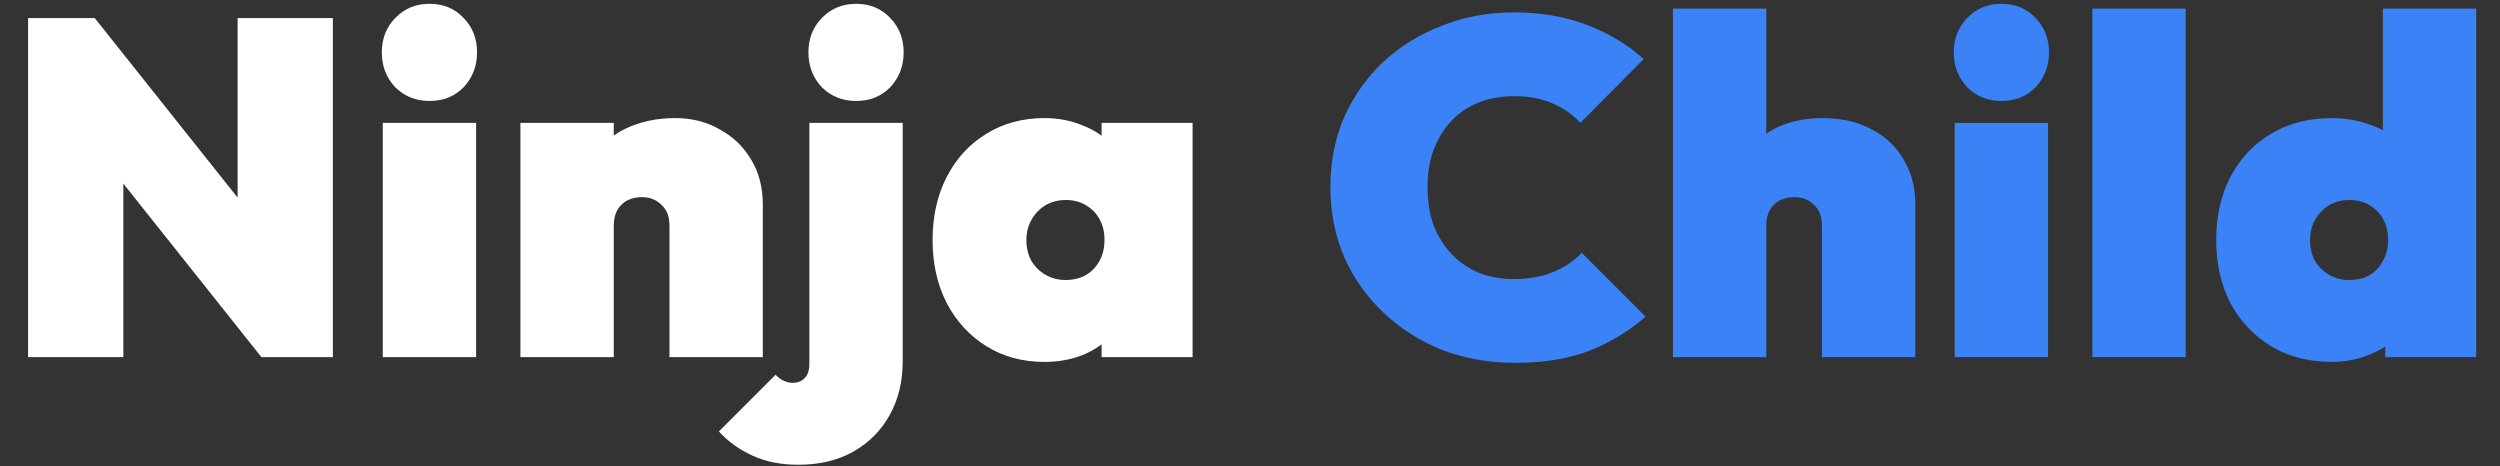
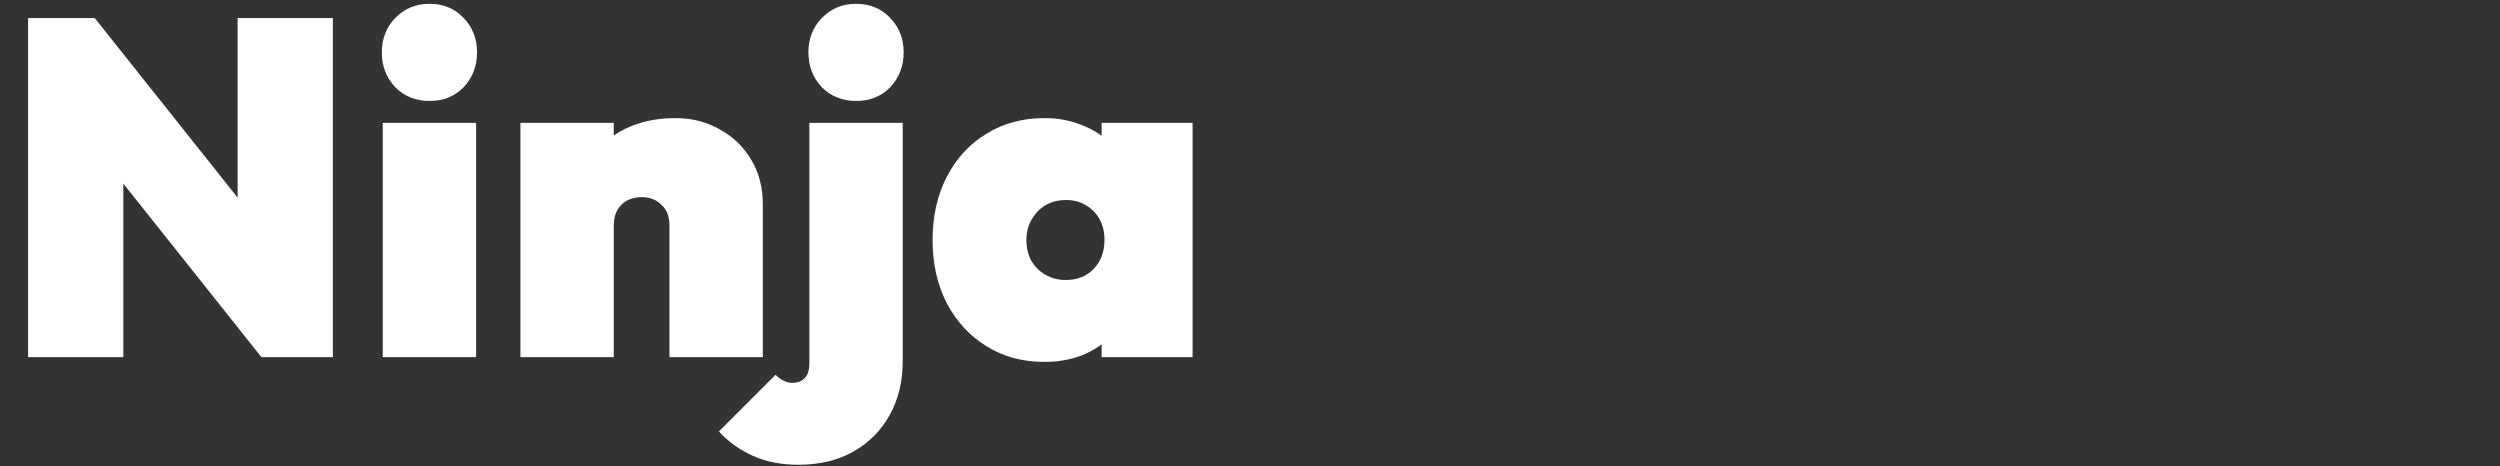
<svg xmlns="http://www.w3.org/2000/svg" width="252" height="47" viewBox="0 0 252 47" fill="none">
  <rect x="0" y="0" width="252" height="47" fill="#333333" stroke="none" />
  <path d="M2.832 36V1.824H9.552L12.432 9.024V36H2.832ZM26.352 36L6.528 11.088L9.552 1.824L29.376 26.736L26.352 36ZM26.352 36L23.952 28.416V1.824H33.552V36H26.352ZM38.583 36V12.384H47.991V36H38.583ZM43.287 10.176C41.911 10.176 40.759 9.712 39.831 8.784C38.935 7.824 38.487 6.656 38.487 5.28C38.487 3.904 38.935 2.752 39.831 1.824C40.759 0.864 41.911 0.384 43.287 0.384C44.695 0.384 45.847 0.864 46.743 1.824C47.639 2.752 48.087 3.904 48.087 5.28C48.087 6.656 47.639 7.824 46.743 8.784C45.847 9.712 44.695 10.176 43.287 10.176ZM67.483 36V22.752C67.483 21.824 67.211 21.12 66.667 20.64C66.155 20.128 65.499 19.872 64.699 19.872C64.155 19.872 63.659 19.984 63.211 20.208C62.795 20.432 62.459 20.768 62.203 21.216C61.979 21.632 61.867 22.144 61.867 22.752L58.219 21.12C58.219 19.2 58.635 17.552 59.467 16.176C60.331 14.8 61.499 13.744 62.971 13.008C64.475 12.272 66.171 11.904 68.059 11.904C69.755 11.904 71.259 12.288 72.571 13.056C73.915 13.792 74.971 14.816 75.739 16.128C76.507 17.408 76.891 18.896 76.891 20.592V36H67.483ZM52.459 36V12.384H61.867V36H52.459ZM80.48 46.848C78.72 46.848 77.184 46.544 75.872 45.936C74.528 45.328 73.392 44.512 72.464 43.488L78.176 37.776C78.496 38.096 78.784 38.304 79.04 38.4C79.328 38.528 79.6 38.592 79.856 38.592C80.4 38.592 80.816 38.432 81.104 38.112C81.424 37.824 81.584 37.328 81.584 36.624V12.384H90.992V36.432C90.992 38.448 90.56 40.24 89.696 41.808C88.832 43.376 87.616 44.608 86.048 45.504C84.48 46.4 82.624 46.848 80.48 46.848ZM86.288 10.176C84.912 10.176 83.76 9.712 82.832 8.784C81.936 7.824 81.488 6.656 81.488 5.28C81.488 3.904 81.936 2.752 82.832 1.824C83.76 0.864 84.912 0.384 86.288 0.384C87.696 0.384 88.848 0.864 89.744 1.824C90.64 2.752 91.088 3.904 91.088 5.28C91.088 6.656 90.64 7.824 89.744 8.784C88.848 9.712 87.696 10.176 86.288 10.176ZM105.284 36.48C103.076 36.48 101.124 35.952 99.427 34.896C97.731 33.84 96.403 32.4 95.444 30.576C94.484 28.72 94.004 26.592 94.004 24.192C94.004 21.792 94.484 19.664 95.444 17.808C96.403 15.952 97.731 14.512 99.427 13.488C101.124 12.432 103.076 11.904 105.284 11.904C106.66 11.904 107.924 12.144 109.076 12.624C110.26 13.072 111.236 13.712 112.004 14.544C112.804 15.376 113.316 16.336 113.54 17.424V30.96C113.316 32.048 112.804 33.008 112.004 33.84C111.236 34.672 110.26 35.328 109.076 35.808C107.924 36.256 106.66 36.48 105.284 36.48ZM107.396 28.224C108.58 28.224 109.524 27.856 110.228 27.12C110.964 26.352 111.332 25.376 111.332 24.192C111.332 23.392 111.172 22.704 110.852 22.128C110.532 21.52 110.068 21.04 109.46 20.688C108.884 20.336 108.212 20.16 107.444 20.16C106.676 20.16 105.988 20.336 105.38 20.688C104.804 21.04 104.34 21.52 103.988 22.128C103.636 22.736 103.46 23.424 103.46 24.192C103.46 24.96 103.62 25.648 103.94 26.256C104.292 26.864 104.772 27.344 105.38 27.696C105.988 28.048 106.66 28.224 107.396 28.224ZM111.044 36V29.664L112.34 23.904L111.044 18.192V12.384H120.212V36H111.044Z" fill="white" />
-   <path d="M152.728 36.576C150.104 36.576 147.656 36.144 145.384 35.28C143.144 34.384 141.176 33.136 139.48 31.536C137.784 29.936 136.456 28.064 135.496 25.92C134.568 23.744 134.104 21.392 134.104 18.864C134.104 16.304 134.568 13.952 135.496 11.808C136.456 9.664 137.768 7.808 139.432 6.24C141.128 4.672 143.096 3.456 145.336 2.592C147.576 1.696 150.008 1.248 152.632 1.248C155.288 1.248 157.72 1.664 159.928 2.496C162.136 3.328 164.056 4.48 165.688 5.952L159.304 12.384C158.536 11.552 157.592 10.896 156.472 10.416C155.384 9.936 154.104 9.696 152.632 9.696C151.352 9.696 150.168 9.904 149.08 10.32C148.024 10.736 147.112 11.344 146.344 12.144C145.576 12.944 144.968 13.92 144.52 15.072C144.104 16.192 143.896 17.456 143.896 18.864C143.896 20.304 144.104 21.6 144.52 22.752C144.968 23.872 145.576 24.832 146.344 25.632C147.112 26.432 148.024 27.056 149.08 27.504C150.168 27.92 151.352 28.128 152.632 28.128C154.072 28.128 155.352 27.904 156.472 27.456C157.624 27.008 158.616 26.352 159.448 25.488L165.88 31.92C164.184 33.392 162.28 34.544 160.168 35.376C158.056 36.176 155.576 36.576 152.728 36.576ZM183.655 36V22.752C183.655 21.824 183.383 21.12 182.839 20.64C182.327 20.128 181.671 19.872 180.871 19.872C180.327 19.872 179.831 19.984 179.383 20.208C178.967 20.432 178.631 20.768 178.375 21.216C178.151 21.632 178.039 22.144 178.039 22.752L174.391 21.12C174.391 19.2 174.775 17.552 175.543 16.176C176.343 14.8 177.431 13.744 178.807 13.008C180.215 12.272 181.847 11.904 183.703 11.904C185.623 11.904 187.287 12.288 188.695 13.056C190.103 13.792 191.175 14.816 191.911 16.128C192.679 17.408 193.063 18.896 193.063 20.592V36H183.655ZM168.631 36V0.864H178.039V36H168.631ZM197.036 36V12.384H206.444V36H197.036ZM201.74 10.176C200.364 10.176 199.212 9.712 198.284 8.784C197.388 7.824 196.94 6.656 196.94 5.28C196.94 3.904 197.388 2.752 198.284 1.824C199.212 0.864 200.364 0.384 201.74 0.384C203.148 0.384 204.3 0.864 205.196 1.824C206.092 2.752 206.54 3.904 206.54 5.28C206.54 6.656 206.092 7.824 205.196 8.784C204.3 9.712 203.148 10.176 201.74 10.176ZM210.912 36V0.864H220.32V36H210.912ZM235.058 36.48C232.722 36.48 230.674 35.952 228.914 34.896C227.186 33.84 225.826 32.4 224.834 30.576C223.874 28.72 223.394 26.592 223.394 24.192C223.394 21.792 223.874 19.664 224.834 17.808C225.826 15.952 227.186 14.512 228.914 13.488C230.674 12.432 232.722 11.904 235.058 11.904C236.466 11.904 237.794 12.144 239.042 12.624C240.29 13.072 241.346 13.712 242.21 14.544C243.106 15.376 243.666 16.336 243.89 17.424V30.48C243.666 31.568 243.106 32.576 242.21 33.504C241.346 34.4 240.29 35.12 239.042 35.664C237.794 36.208 236.466 36.48 235.058 36.48ZM236.786 28.224C237.586 28.224 238.274 28.064 238.85 27.744C239.426 27.392 239.874 26.912 240.194 26.304C240.546 25.696 240.722 24.992 240.722 24.192C240.722 23.392 240.562 22.704 240.242 22.128C239.922 21.52 239.458 21.04 238.85 20.688C238.274 20.336 237.602 20.16 236.834 20.16C236.066 20.16 235.378 20.336 234.77 20.688C234.194 21.04 233.73 21.52 233.378 22.128C233.026 22.736 232.85 23.424 232.85 24.192C232.85 24.96 233.01 25.648 233.33 26.256C233.682 26.864 234.162 27.344 234.77 27.696C235.378 28.048 236.05 28.224 236.786 28.224ZM249.602 36H240.434V29.664L241.73 23.904L240.194 18.192V0.864H249.602V36Z" fill="#3A82F6" />
</svg>